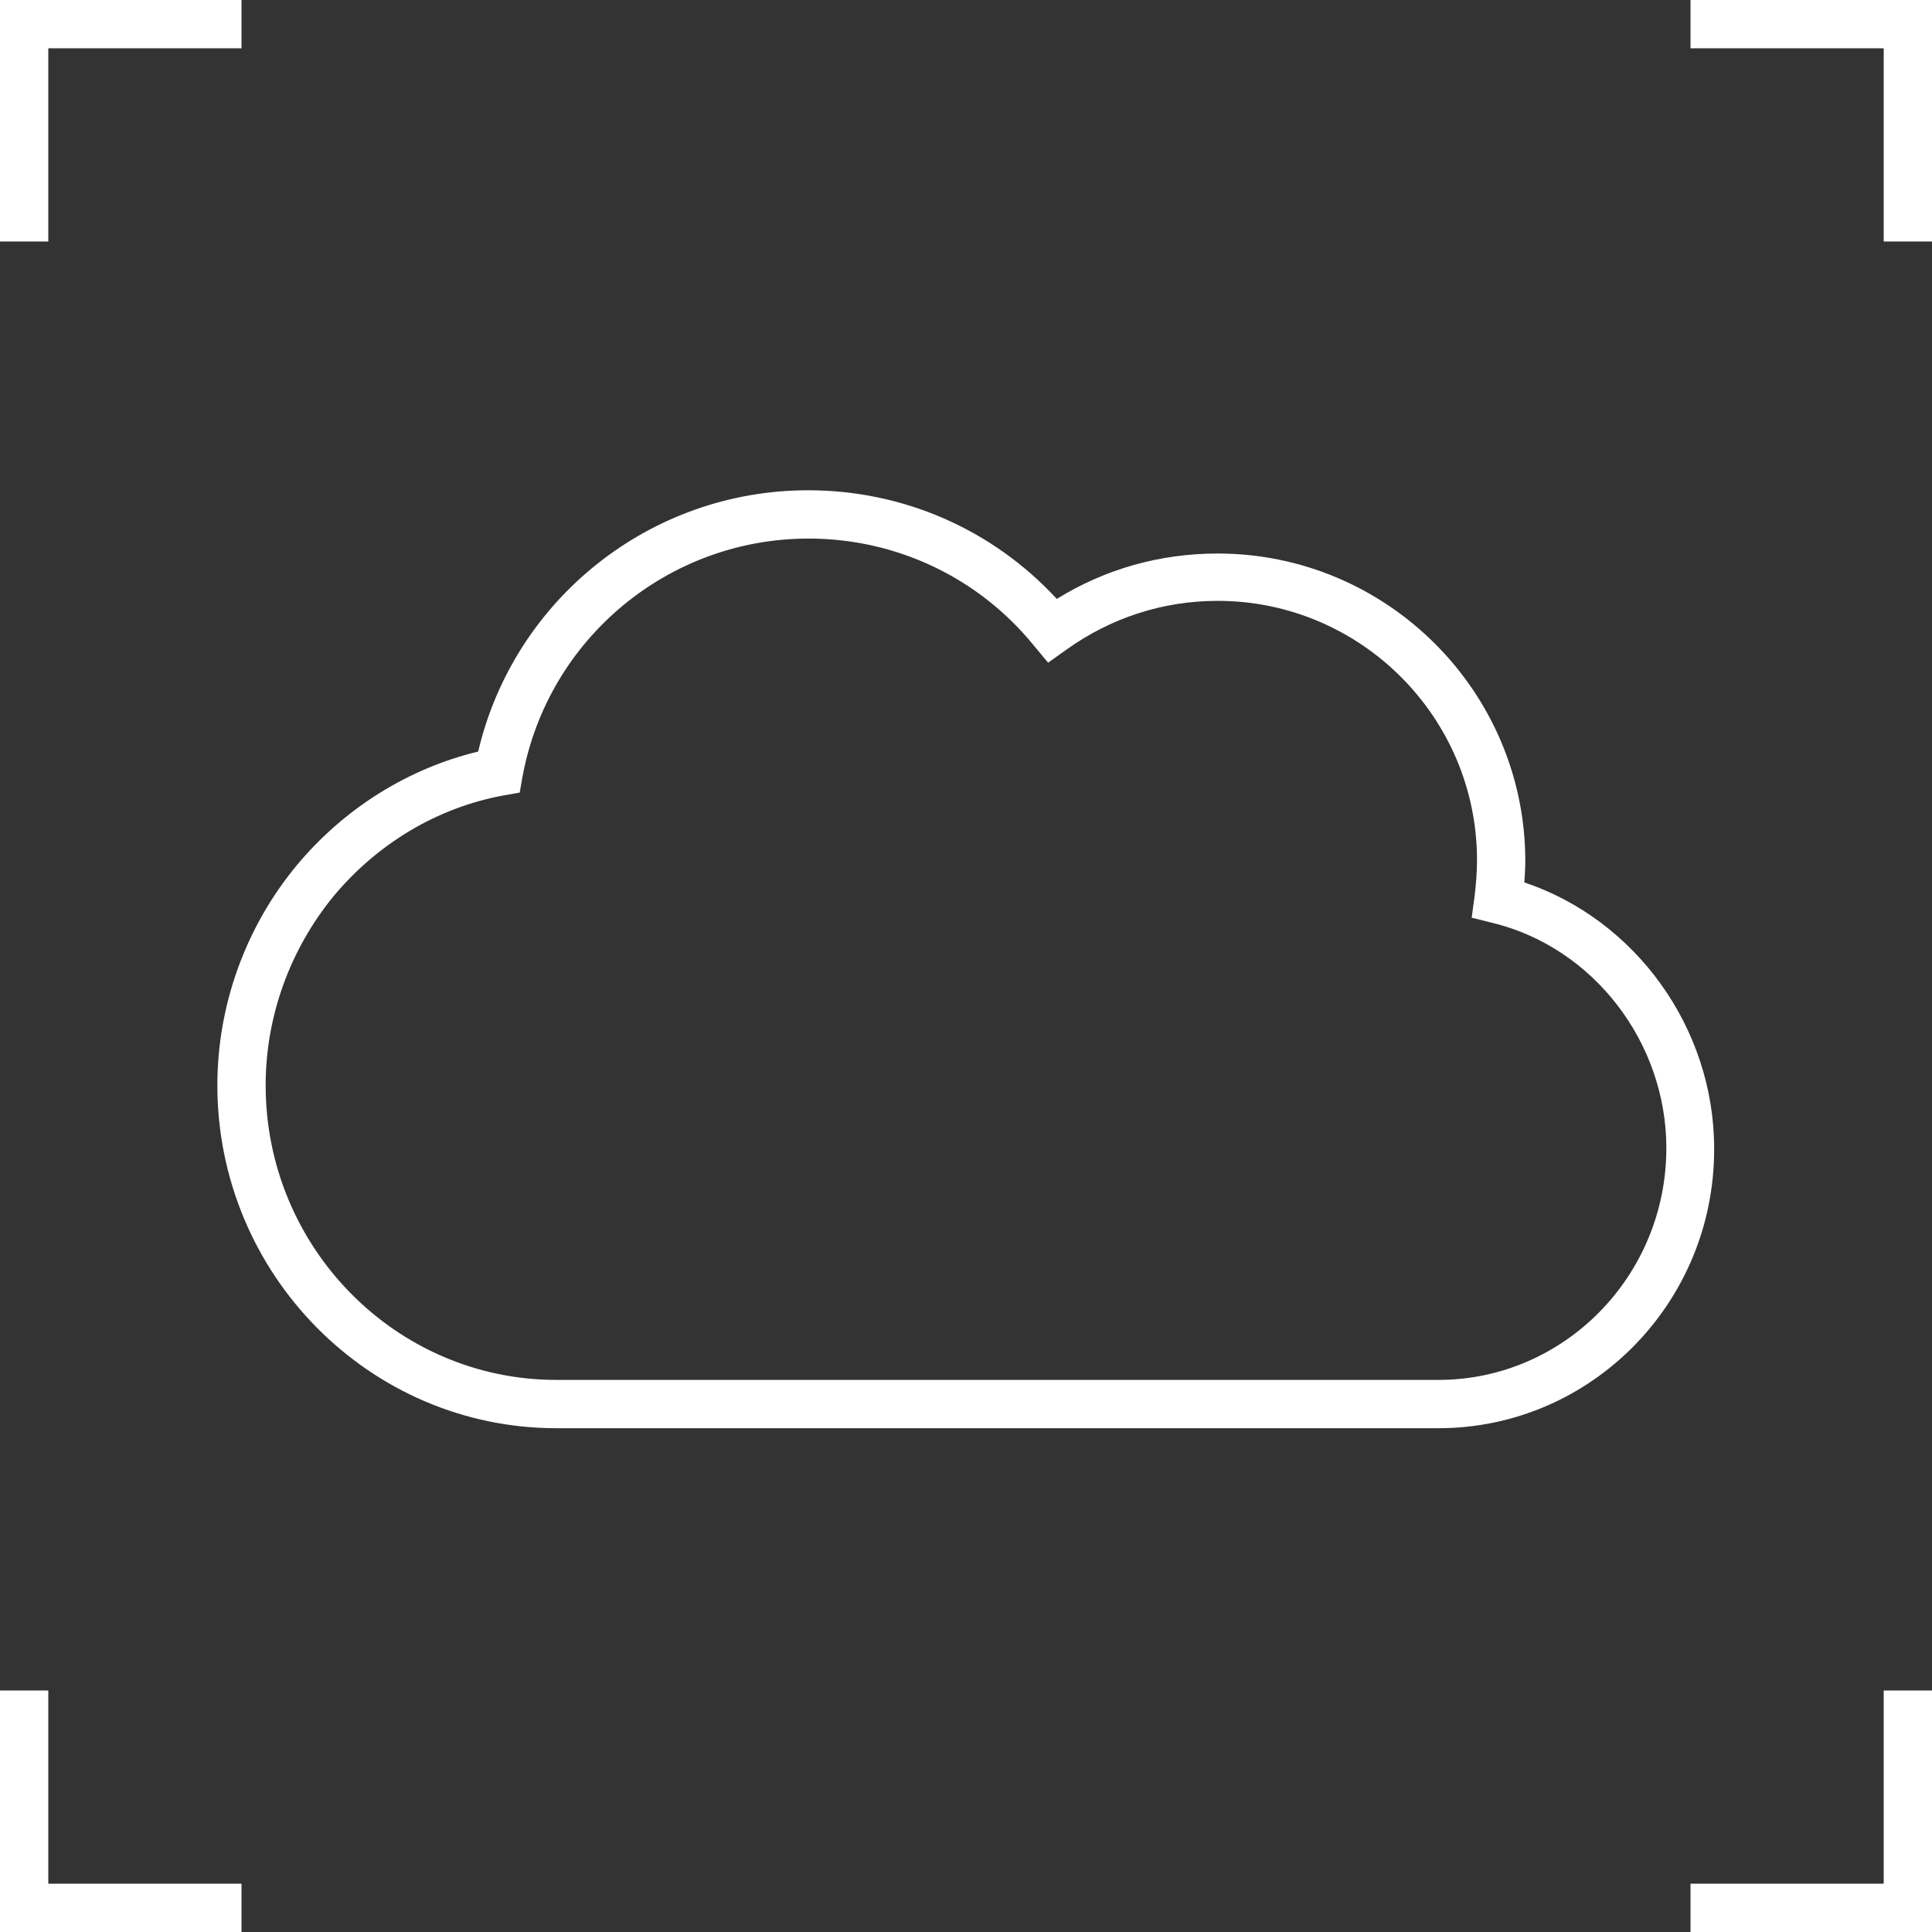
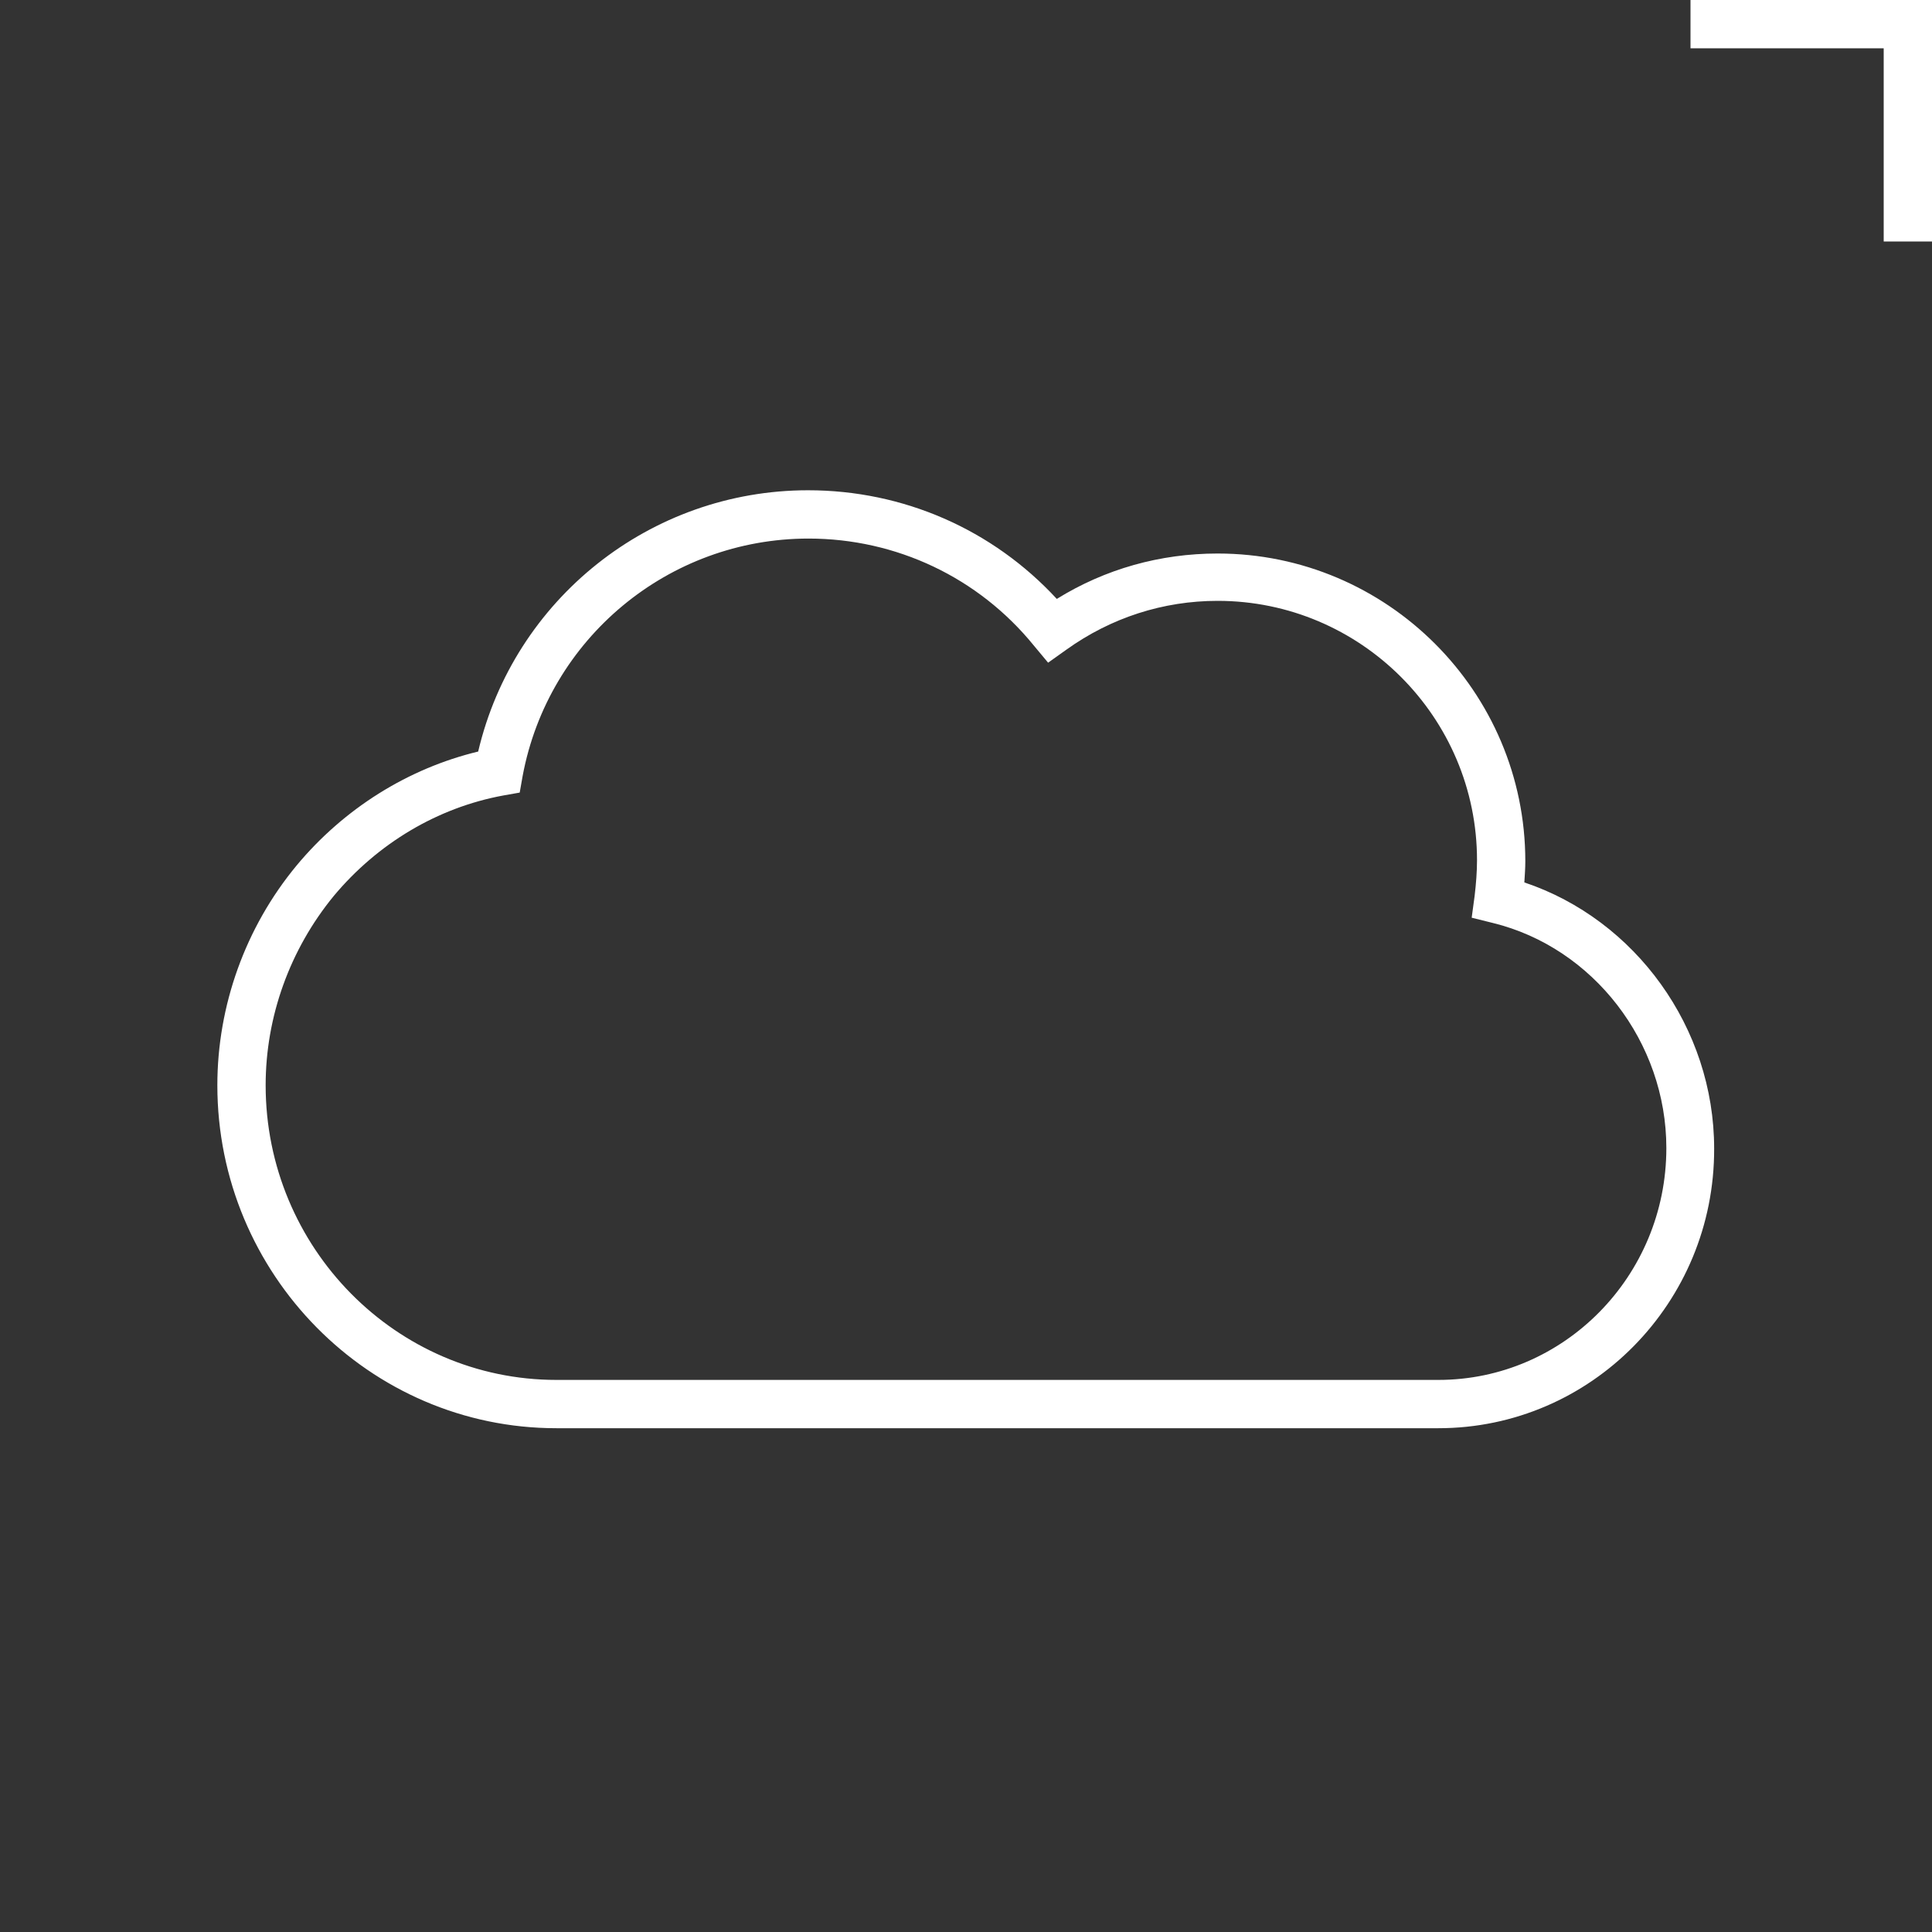
<svg xmlns="http://www.w3.org/2000/svg" width="50" height="50" viewBox="0 0 50 50" fill="none">
  <rect x="0" y="0" width="50" height="50" fill="#333333" stroke="none" />
-   <path d="M0 0V6.25H1.25V1.25H6.25V0H0Z" fill="white" />
  <path d="M43.75 0V1.25H48.75V6.25H50V0H43.75Z" fill="white" />
-   <path d="M48.75 43.75V48.75H43.75V50H50V43.75H48.75Z" fill="white" />
-   <path d="M1.25 48.75V43.75H0V50H6.25V48.75H1.25Z" fill="white" />
  <path d="M37.225 36.962H14.4C9.562 36.962 5.625 32.975 5.625 28.087C5.625 26.025 6.35 24 7.675 22.4C8.9 20.925 10.562 19.887 12.375 19.45C13.3 15.512 16.825 12.688 20.913 12.688C23.375 12.688 25.688 13.7 27.35 15.5C28.6 14.725 30.025 14.325 31.512 14.325C35.9 14.325 39.475 17.9 39.475 22.288C39.475 22.462 39.462 22.65 39.45 22.837C42.325 23.8 44.362 26.6 44.362 29.725C44.375 33.712 41.175 36.962 37.225 36.962ZM20.925 13.938C17.3 13.938 14.188 16.525 13.525 20.087L13.45 20.512L13.025 20.587C11.325 20.9 9.775 21.825 8.637 23.188C7.5 24.575 6.875 26.312 6.875 28.087C6.875 32.288 10.25 35.712 14.4 35.712H37.225C40.475 35.712 43.125 33.025 43.125 29.712C43.125 26.975 41.237 24.525 38.638 23.887L38.087 23.75L38.163 23.188C38.2 22.875 38.225 22.562 38.225 22.262C38.225 18.562 35.212 15.55 31.512 15.55C30.1 15.55 28.75 15.988 27.6 16.812L27.125 17.15L26.75 16.7C25.325 14.95 23.2 13.938 20.925 13.938Z" fill="white" />
</svg>